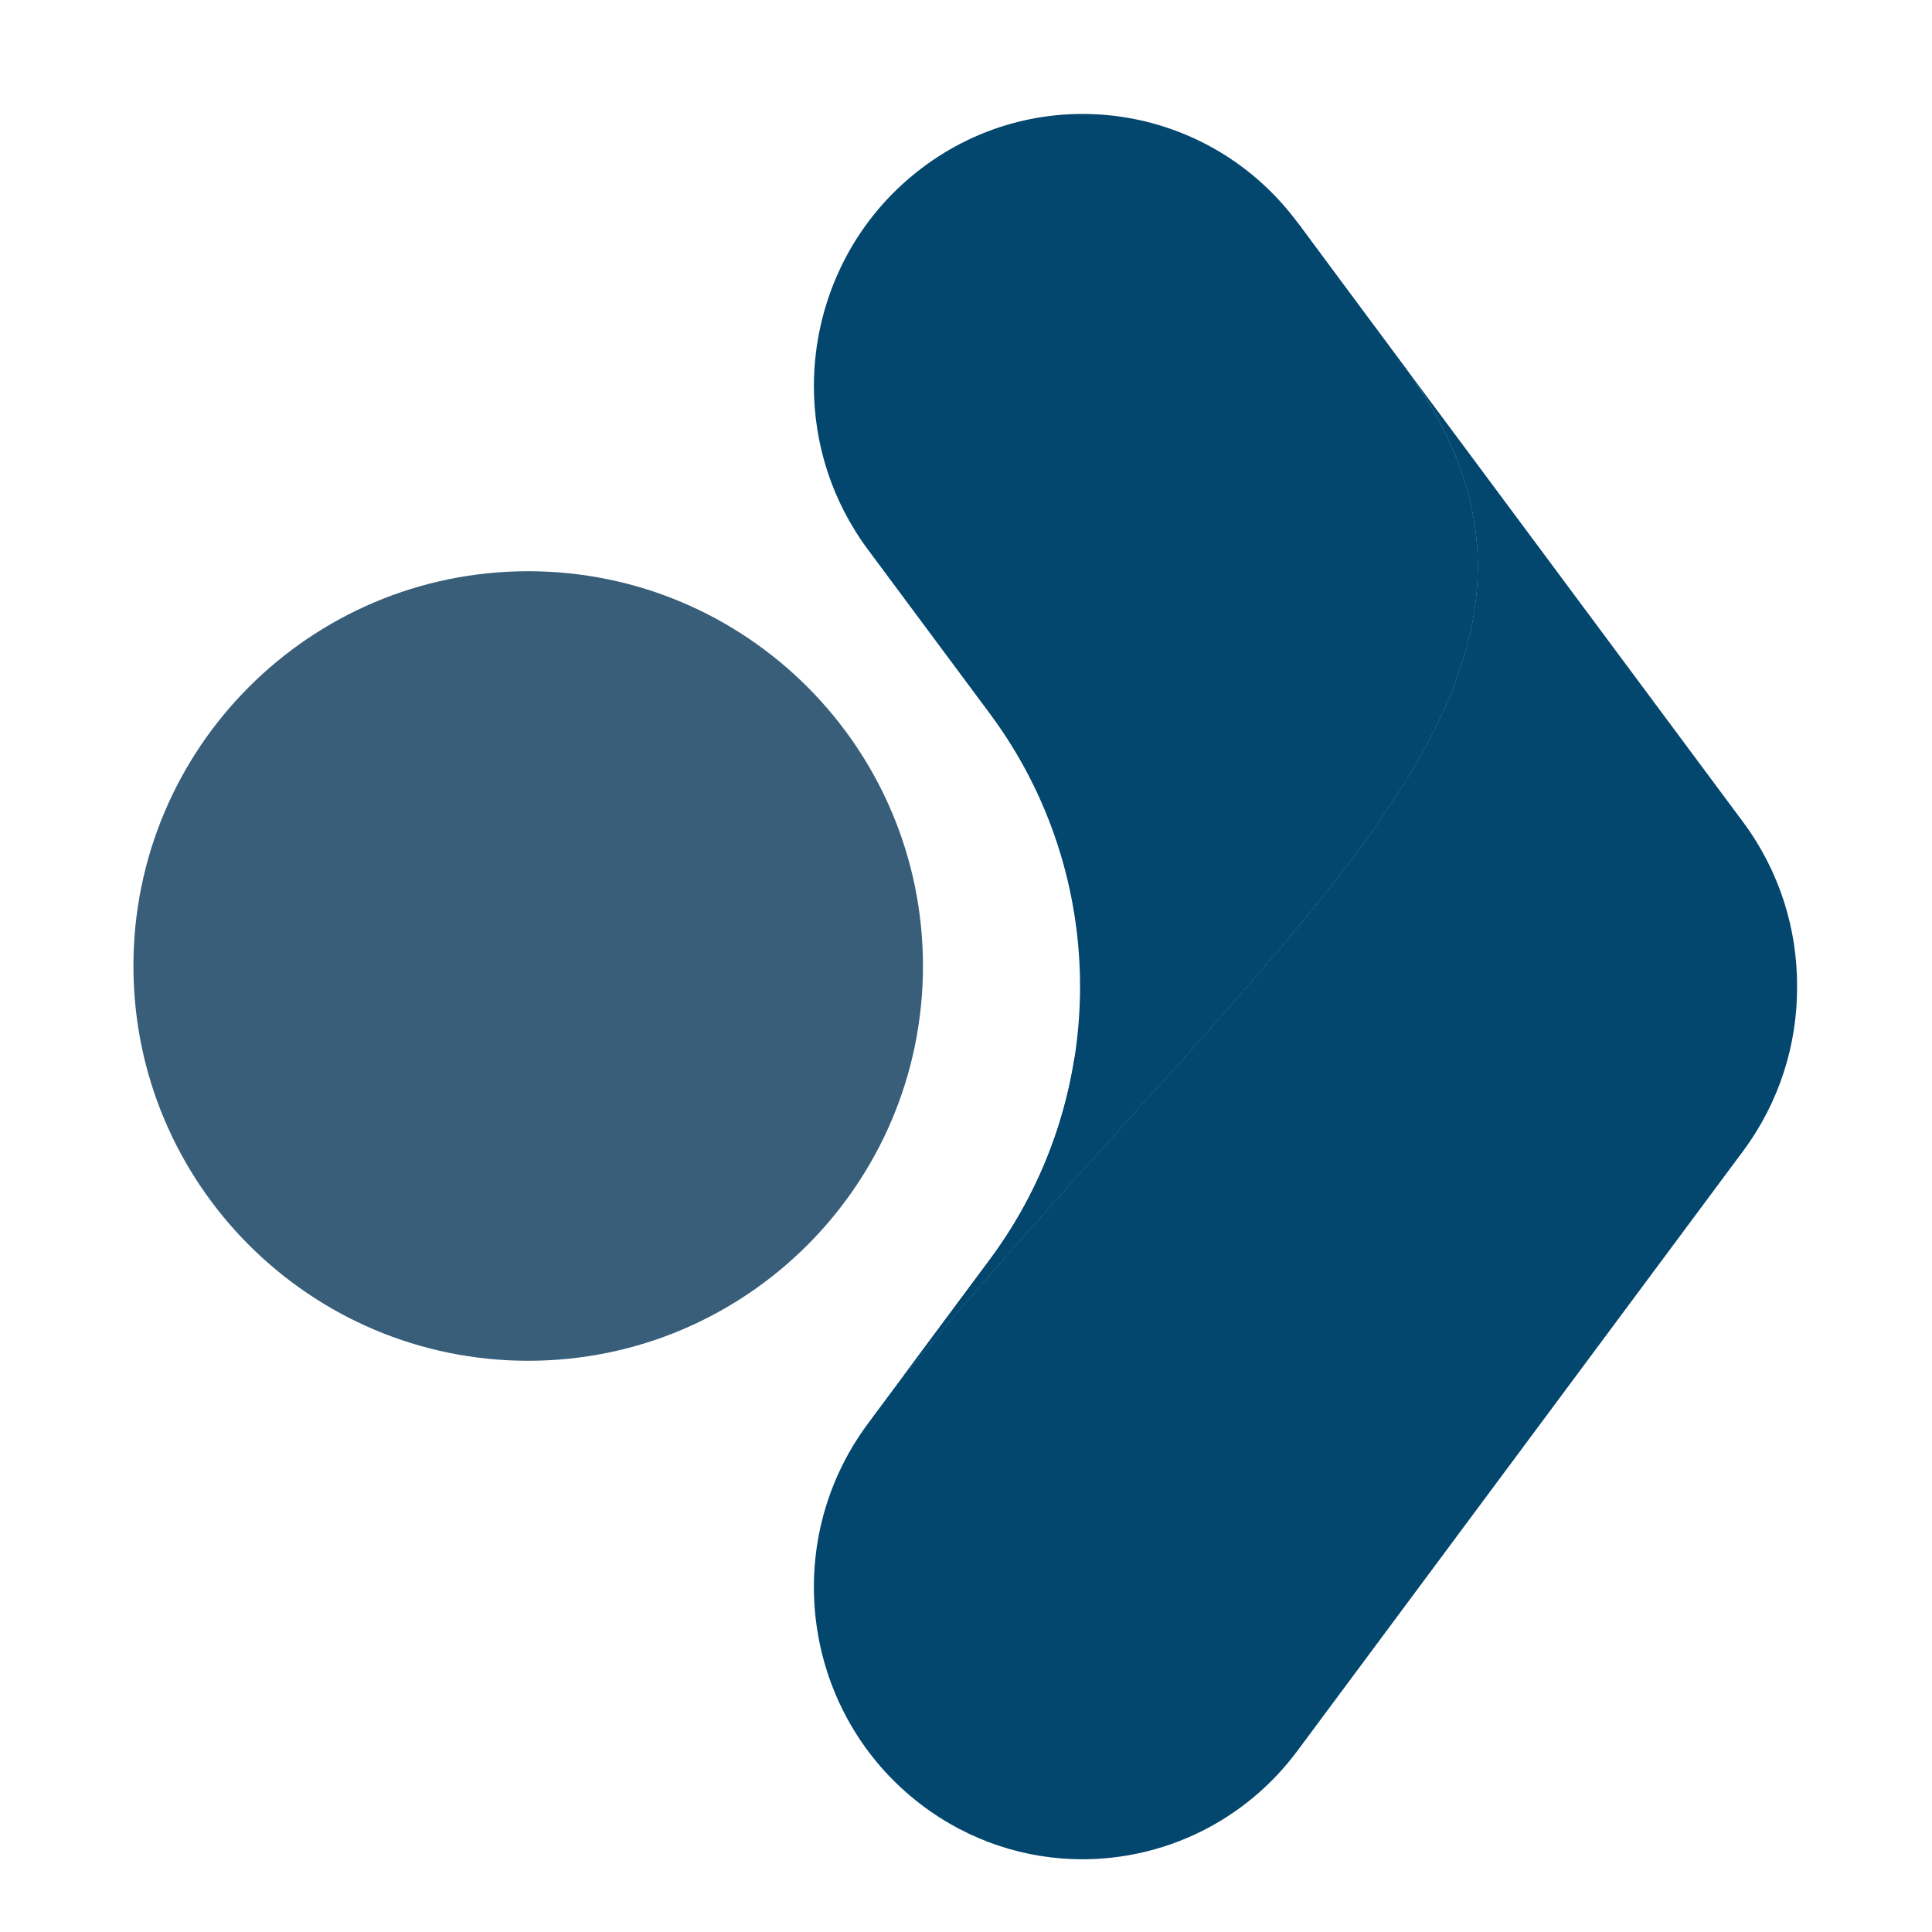
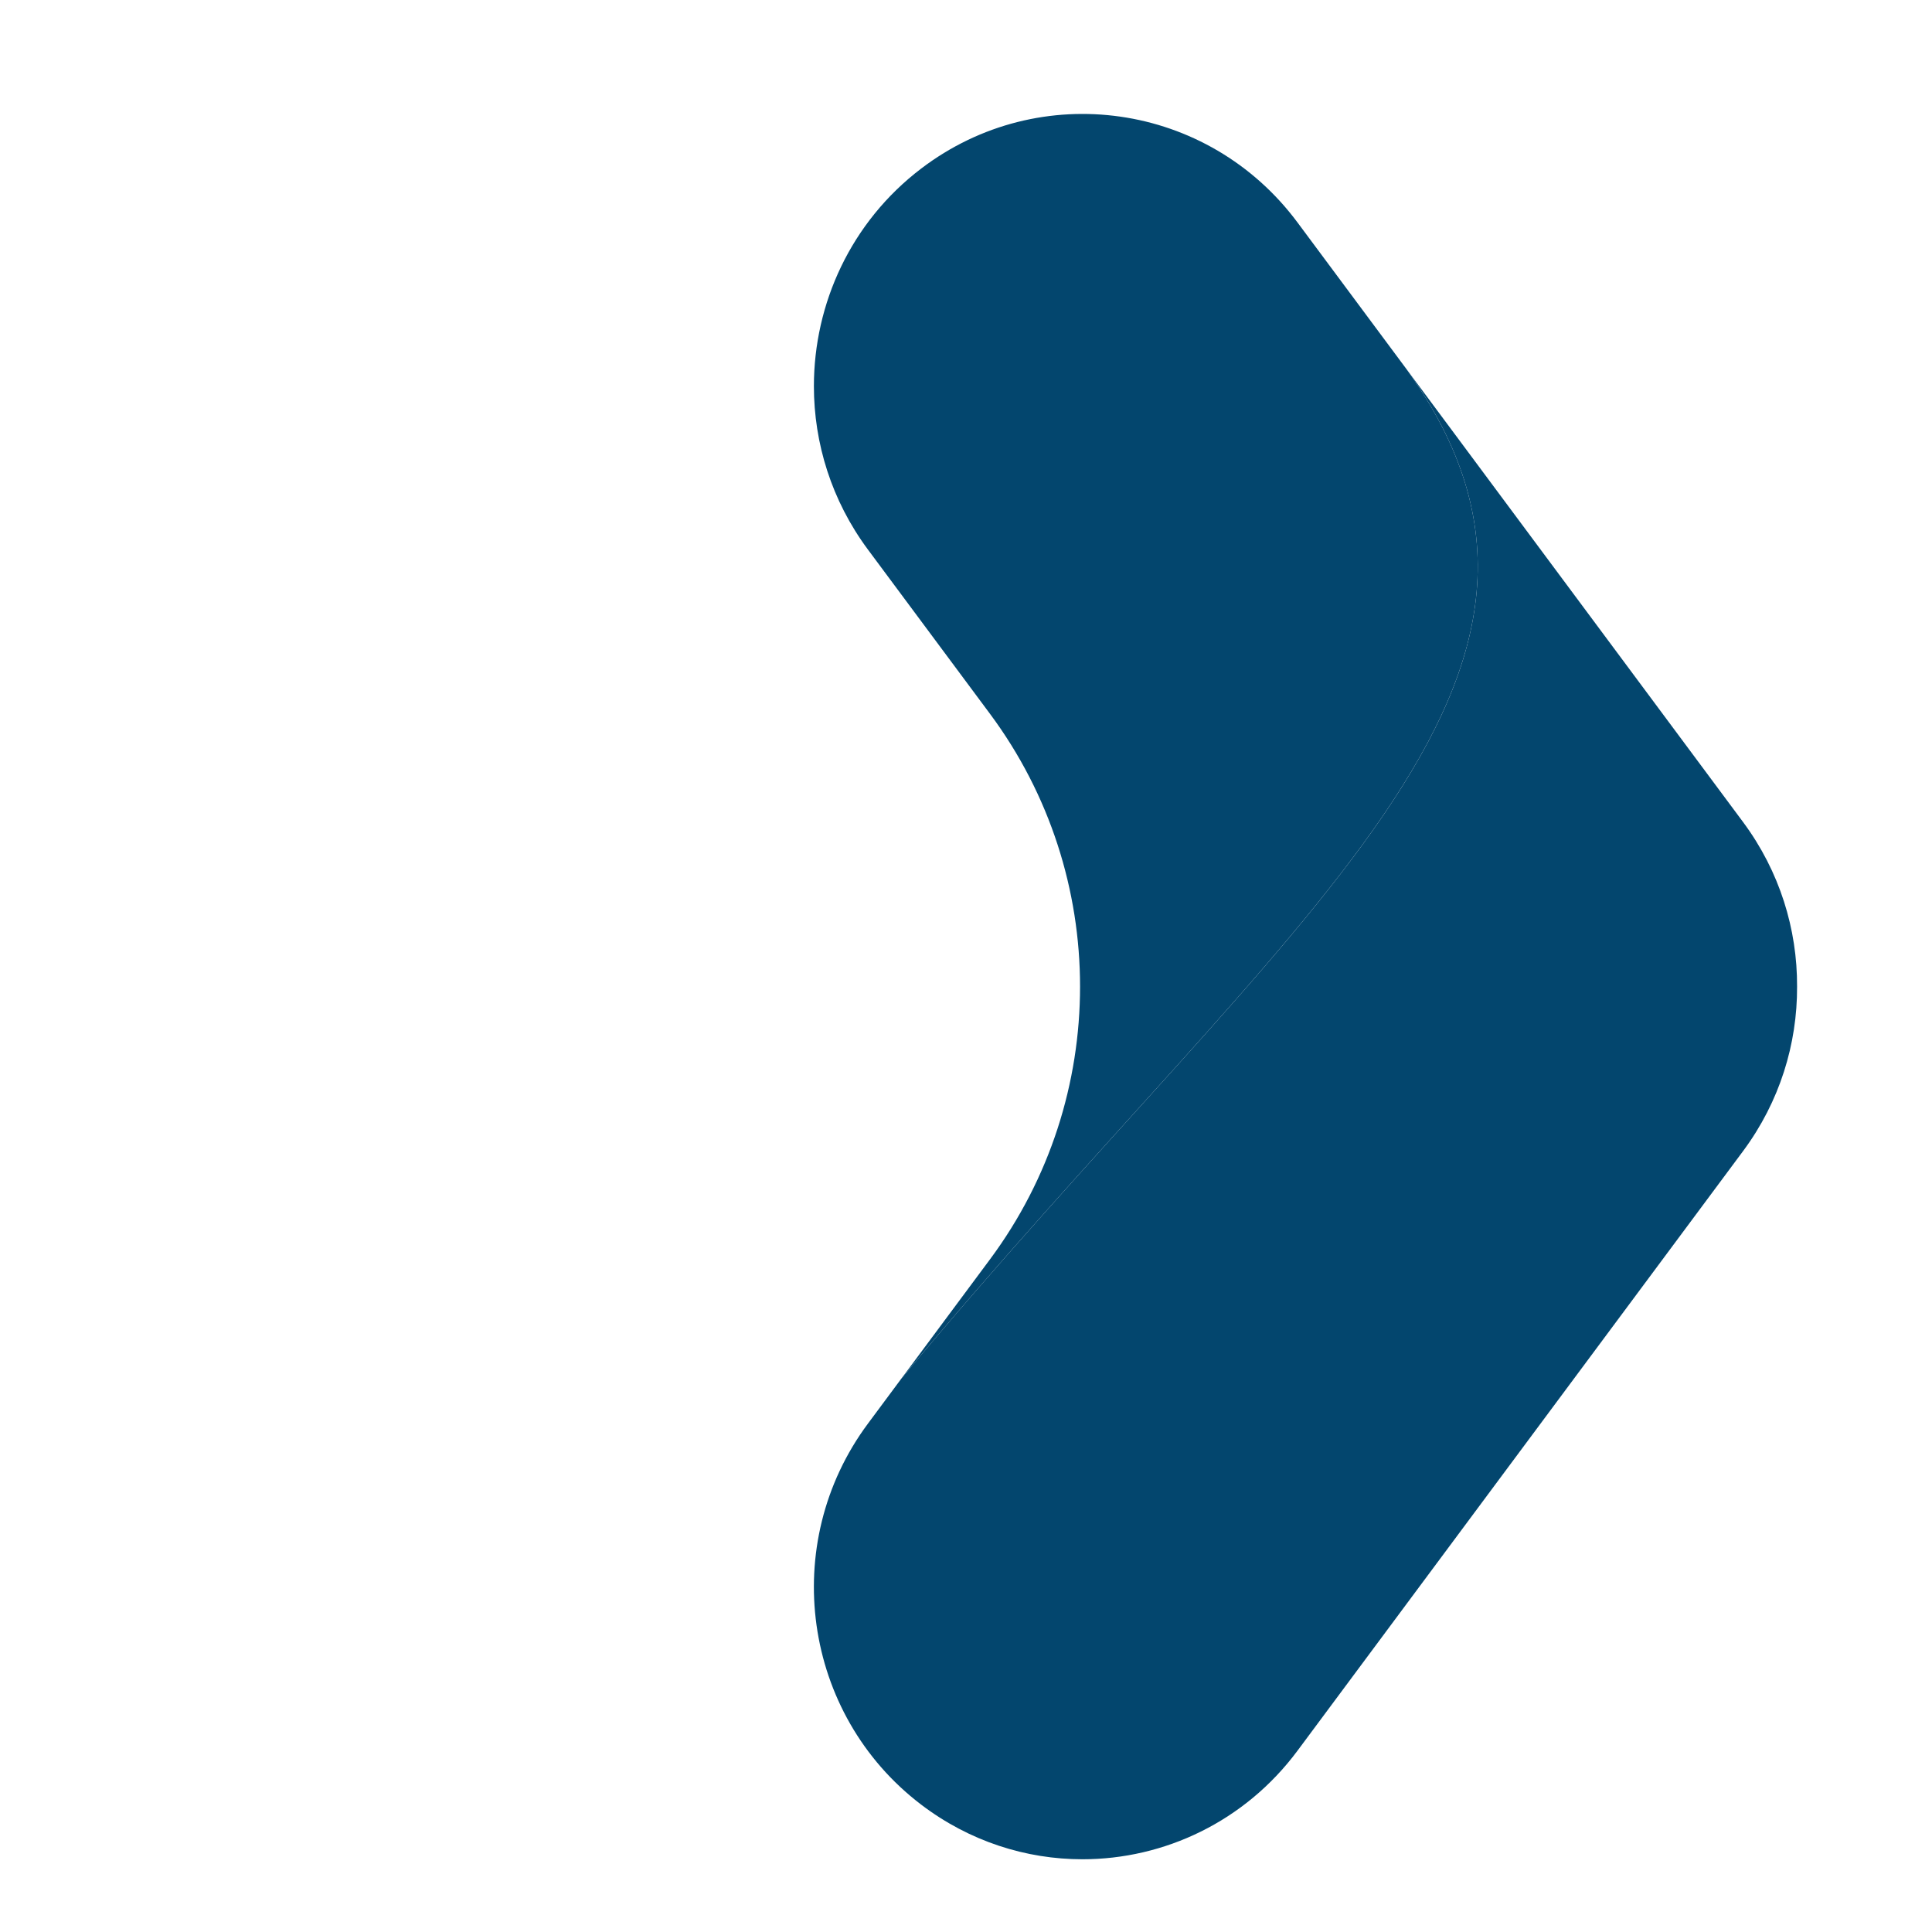
<svg xmlns="http://www.w3.org/2000/svg" width="500" zoomAndPan="magnify" viewBox="0 0 375 375" height="500" preserveAspectRatio="xMidYMid meet" version="1.2">
  <defs>
    <clipPath id="b34b21c531">
      <path d="M 157 71 L 349 71 L 349 360.863 L 157 360.863 Z M 157 71 " />
    </clipPath>
    <clipPath id="6e677b738e">
-       <path d="M 25.898 110.875 L 179.145 110.875 L 179.145 264.125 L 25.898 264.125 Z M 25.898 110.875 " />
-     </clipPath>
+       </clipPath>
    <clipPath id="333e8f79c3">
-       <path d="M 102.52 110.875 C 60.203 110.875 25.898 145.184 25.898 187.5 C 25.898 229.816 60.203 264.125 102.52 264.125 C 144.84 264.125 179.145 229.816 179.145 187.5 C 179.145 145.184 144.84 110.875 102.52 110.875 Z M 102.52 110.875 " />
-     </clipPath>
+       </clipPath>
  </defs>
  <g id="bcdc8a35d4">
    <path style=" stroke:none;fill-rule:nonzero;fill:#03466e;fill-opacity:1;" d="M 174.969 267.57 L 192.168 244.422 C 215.461 213.078 215.461 169.918 192.168 138.57 L 168.453 106.656 C 161.395 97.148 157.977 86.004 157.977 74.965 C 157.977 58.938 165.156 43.105 178.789 32.727 C 201.812 15.195 234.523 19.875 251.844 43.18 L 272.98 71.621 C 316.379 131.91 250.598 176.547 174.969 267.57 " />
    <g clip-rule="nonzero" clip-path="url(#b34b21c531)">
      <path style=" stroke:none;fill-rule:nonzero;fill:#03466e;fill-opacity:1;" d="M 210.102 360.883 C 199.195 360.883 188.184 357.426 178.789 350.27 C 155.762 332.746 151.137 299.645 168.453 276.34 L 174.918 267.633 L 174.984 267.547 C 250.609 176.543 316.375 131.906 272.98 71.621 L 338.344 159.578 C 345.449 169.152 348.859 180.379 348.812 191.492 C 348.859 202.617 345.449 213.836 338.344 223.406 L 251.844 339.809 C 241.59 353.605 225.938 360.883 210.102 360.883 " />
    </g>
-     <path style=" stroke:none;fill-rule:nonzero;fill:#cccccc;fill-opacity:1;" d="M 174.969 267.57 L 174.969 267.566 C 176.906 265.234 178.836 262.941 180.758 260.664 C 180.711 260.723 180.668 260.777 180.617 260.828 C 178.75 263.039 176.871 265.281 174.984 267.547 L 174.984 267.551 C 174.98 267.559 174.977 267.562 174.969 267.57 M 175.418 266.965 L 192.152 244.445 C 200.91 232.656 206.375 219.207 208.551 205.336 C 208.555 205.328 208.559 205.328 208.562 205.324 C 206.391 219.191 200.926 232.641 192.168 244.422 L 175.418 266.965 M 194.66 244.555 C 198.484 240.195 202.254 235.949 205.965 231.805 C 202.293 235.902 198.562 240.105 194.777 244.418 C 194.734 244.465 194.695 244.508 194.66 244.555 M 206.012 231.754 C 206.016 231.746 206.039 231.723 206.043 231.711 C 206.031 231.73 206.02 231.742 206.012 231.754 M 206.109 231.637 L 206.121 231.633 C 206.117 231.637 206.117 231.637 206.109 231.637 " />
-     <path style=" stroke:none;fill-rule:nonzero;fill:#03466e;fill-opacity:1;" d="M 174.969 267.566 L 175.418 266.965 L 192.168 244.422 C 200.926 232.641 206.391 219.191 208.562 205.324 C 208.852 205 209.137 204.688 209.418 204.371 C 249.484 160.035 272.754 132.734 272.754 107.051 C 272.754 105.227 272.637 103.406 272.402 101.59 C 269.074 76.195 251.844 43.18 251.844 43.18 C 258.676 52.488 273.242 72.145 275.195 75.051 C 276.32 76.719 277.41 78.383 277.98 79.367 C 284.055 89.867 286.812 99.961 286.812 109.988 C 286.812 133.328 271.871 156.332 249.027 183.406 C 248.172 184.422 247.305 185.438 246.434 186.461 C 245.773 187.238 245.102 188.016 244.426 188.801 C 242.812 190.668 241.172 192.547 239.496 194.453 C 239.383 194.578 239.277 194.707 239.164 194.828 C 237.273 196.98 235.344 199.16 233.371 201.367 C 232.809 201.992 232.246 202.621 231.68 203.254 C 230.145 204.973 228.586 206.699 227.012 208.457 C 225.781 209.82 224.543 211.195 223.285 212.582 C 217.77 218.691 212.031 225.031 206.121 231.633 L 206.109 231.637 C 206.09 231.664 206.066 231.691 206.043 231.711 C 206.039 231.723 206.016 231.746 206.012 231.754 C 205.996 231.77 205.98 231.793 205.965 231.805 C 202.254 235.949 198.484 240.195 194.66 244.555 C 193.547 245.816 192.438 247.086 191.32 248.367 C 189.531 250.41 187.742 252.496 185.93 254.598 C 184.215 256.598 182.488 258.621 180.758 260.664 C 178.836 262.941 176.906 265.234 174.969 267.57 " />
-     <path style=" stroke:none;fill-rule:nonzero;fill:#545454;fill-opacity:1;" d="M 174.984 267.551 L 174.984 267.547 C 176.871 265.281 178.75 263.039 180.617 260.828 C 178.746 263.043 176.871 265.281 174.984 267.551 M 194.777 244.418 C 198.562 240.105 202.293 235.902 205.965 231.805 C 205.98 231.793 205.996 231.77 206.012 231.754 C 206.02 231.742 206.031 231.73 206.043 231.711 C 206.066 231.691 206.09 231.664 206.109 231.637 C 206.117 231.637 206.117 231.637 206.121 231.633 C 212.031 225.031 217.77 218.691 223.285 212.582 C 214.297 222.543 204.711 233.105 194.777 244.418 M 233.371 201.367 C 235.344 199.16 237.273 196.98 239.164 194.828 C 237.277 196.98 235.344 199.164 233.371 201.367 M 244.426 188.801 C 245.102 188.016 245.773 187.238 246.434 186.461 C 245.934 187.047 245.43 187.637 244.922 188.227 C 244.758 188.418 244.594 188.605 244.426 188.801 " />
    <g clip-rule="nonzero" clip-path="url(#6e677b738e)">
      <g clip-rule="nonzero" clip-path="url(#333e8f79c3)">
        <path style=" stroke:none;fill-rule:nonzero;fill:#385e7a;fill-opacity:1;" d="M 25.898 110.875 L 179.145 110.875 L 179.145 264.125 L 25.898 264.125 Z M 25.898 110.875 " />
      </g>
    </g>
  </g>
</svg>